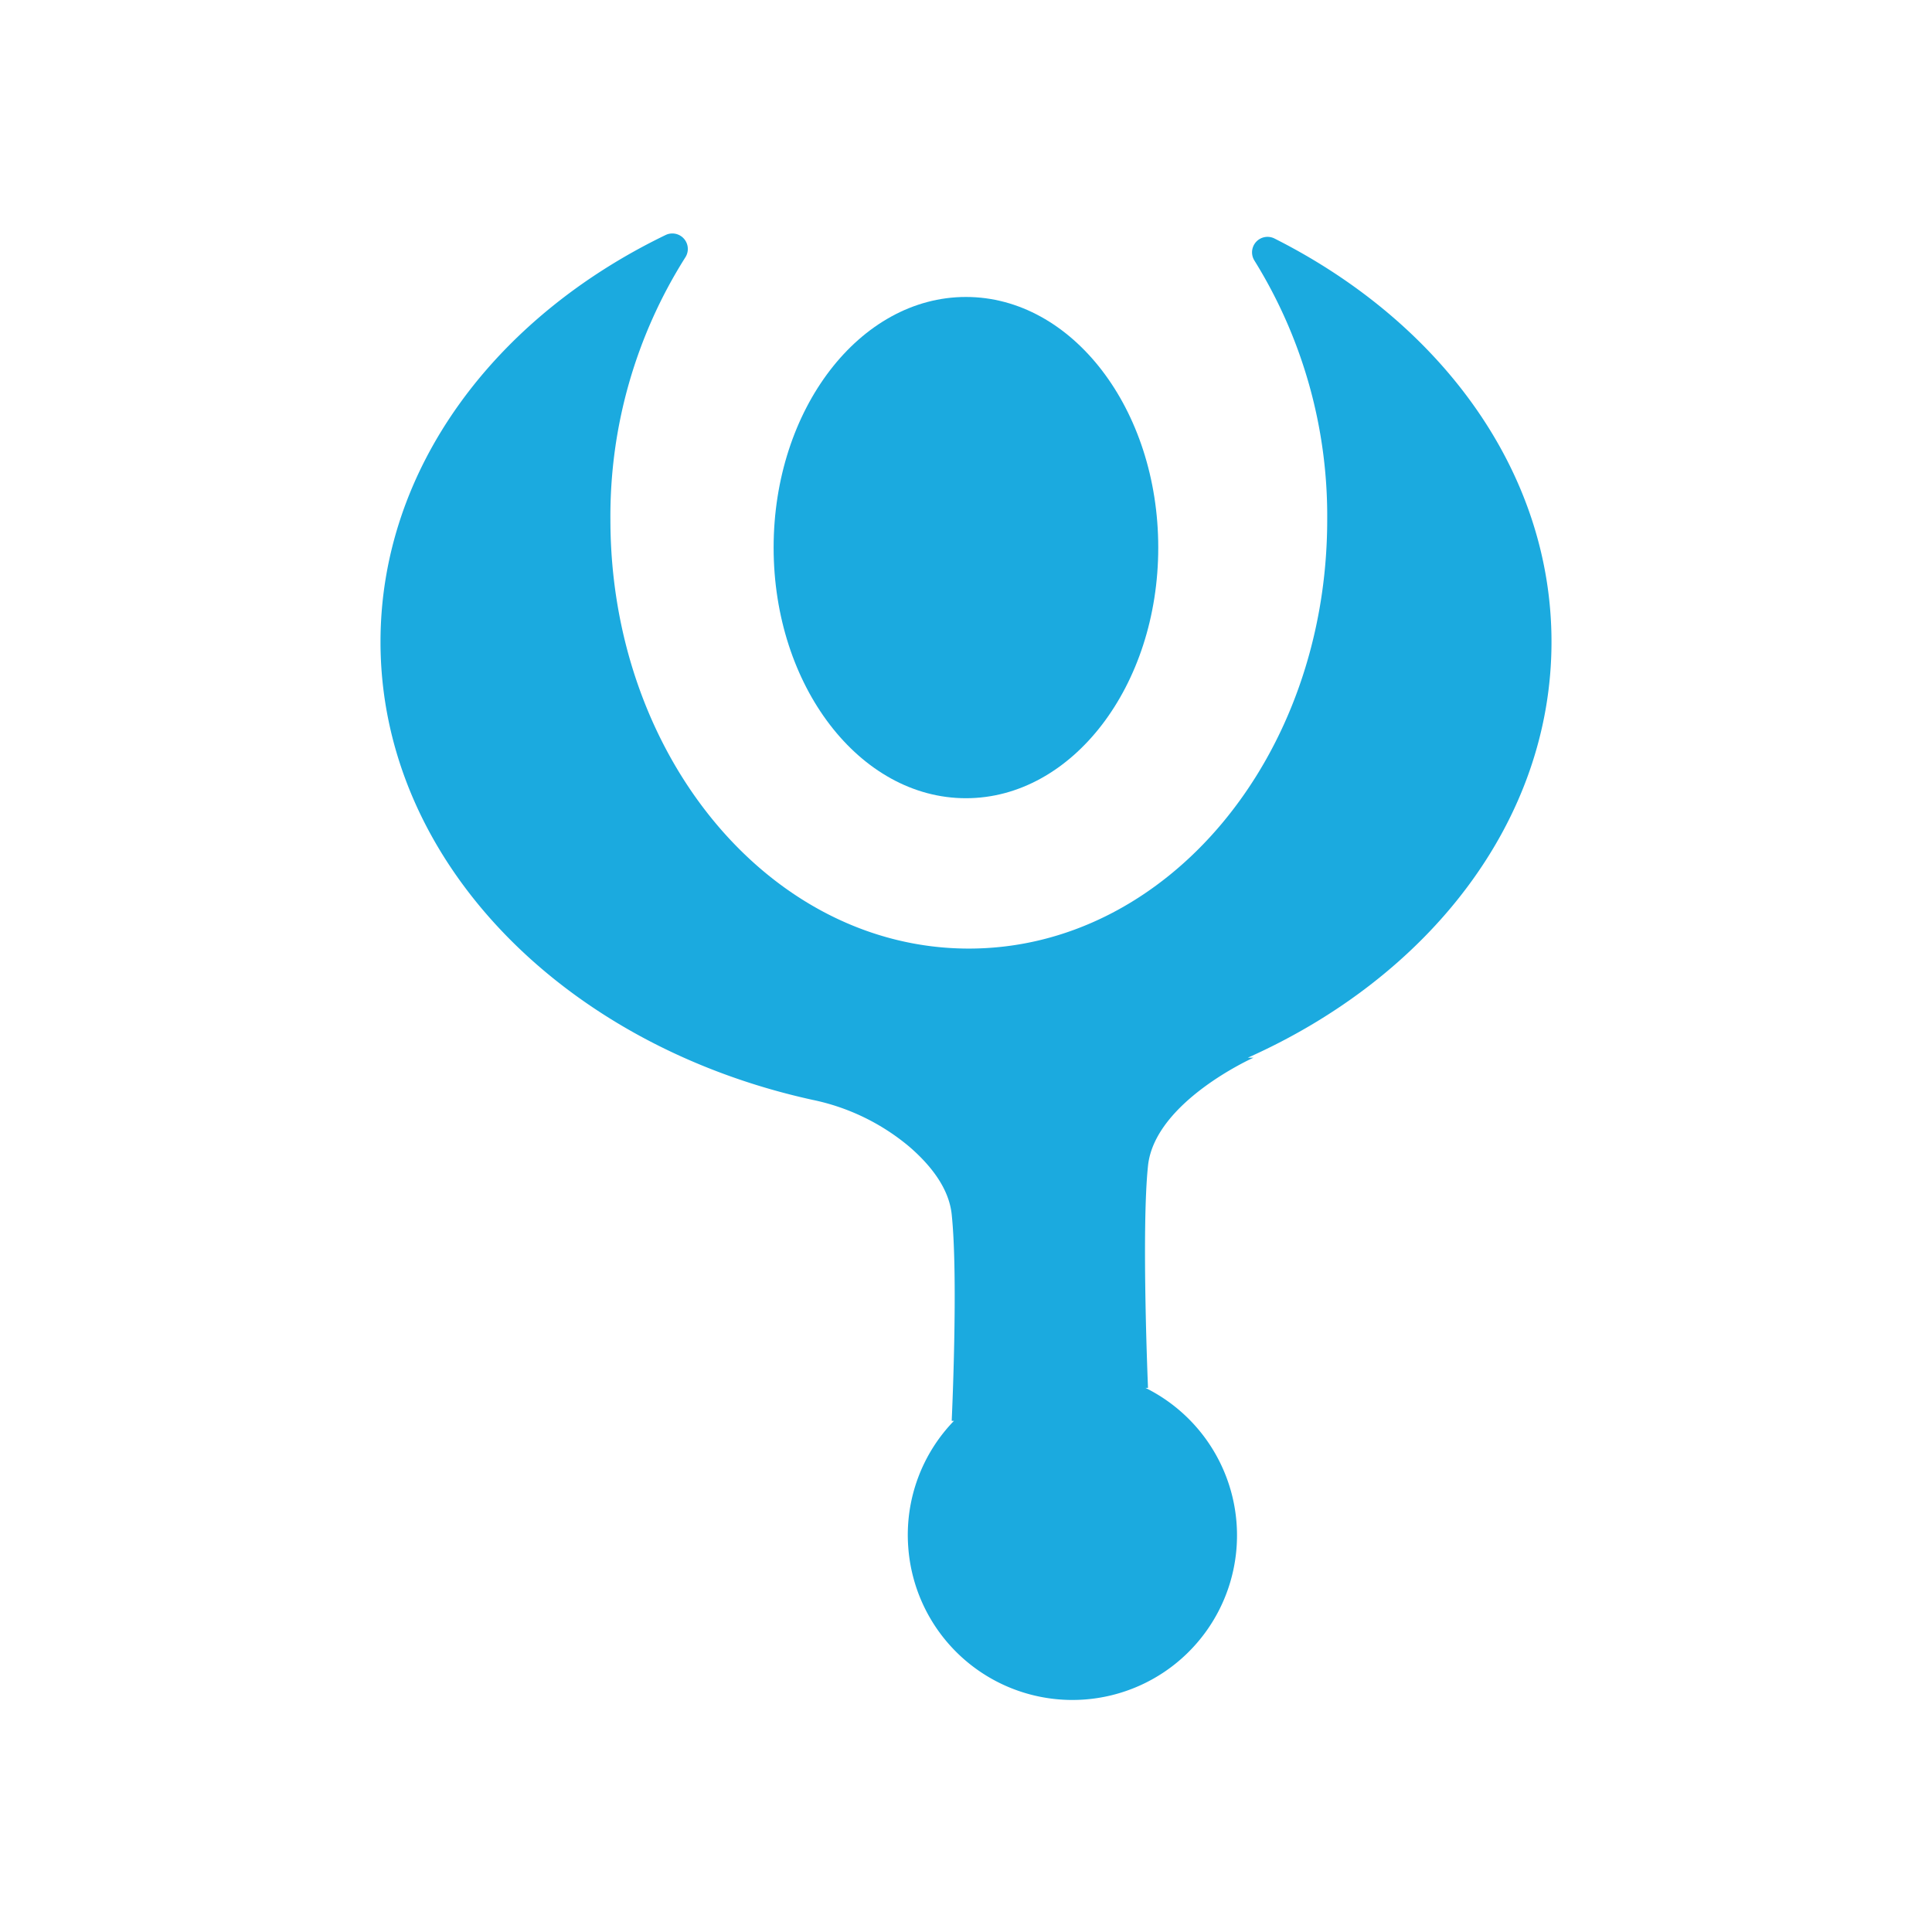
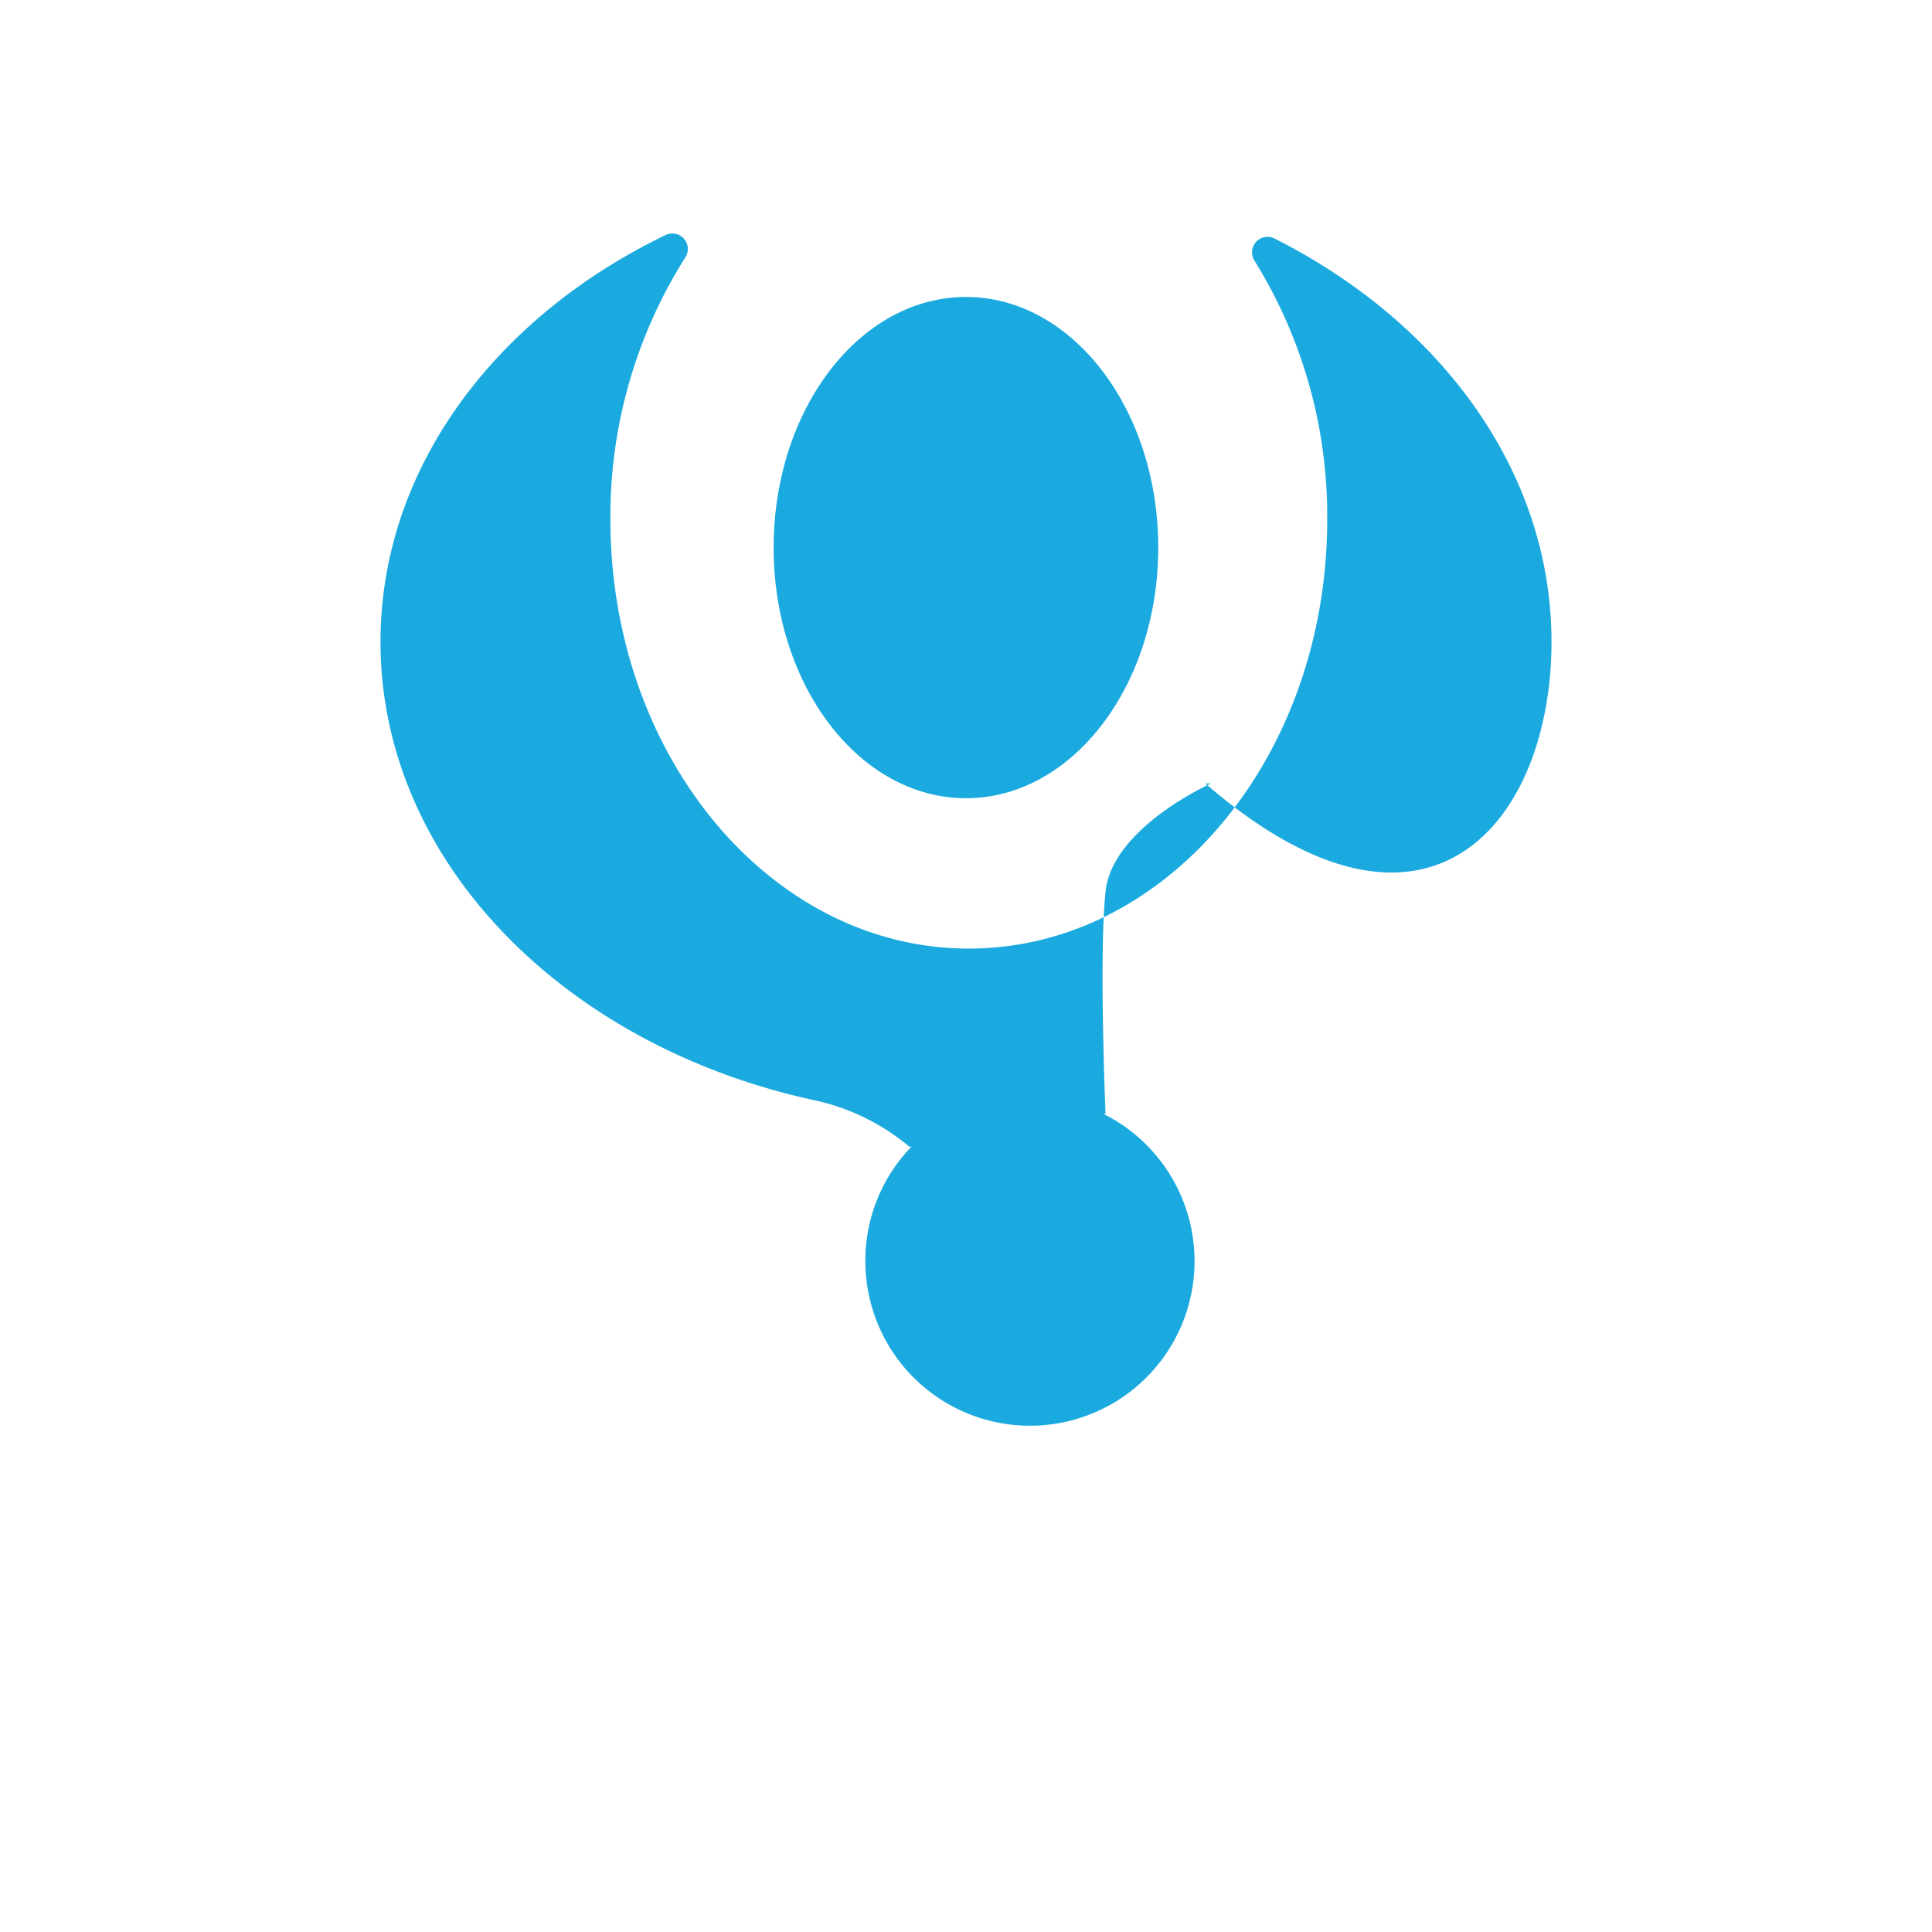
<svg xmlns="http://www.w3.org/2000/svg" viewBox="0 0 154.71 154.71">
  <defs>
    <style>.cls-1{fill:none;}.cls-2{fill:#1baadf}</style>
  </defs>
  <g id="Calque_2" data-name="Calque 2">
    <g id="logo">
      <g id="carré">
-         <rect class="cls-1" x="0.5" y="0.5" width="153.71" height="153.71" />
        <ellipse class="cls-2" cx="77.35" cy="43.85" rx="15.4" ry="20.07" />
-         <path class="cls-2" d="M124.24,51.4c0-13.63-8.86-25.58-22.16-32.29a1.24,1.24,0,0,0-1.62,1.77,38.76,38.76,0,0,1,5.82,20.73c0,19-12.85,34.35-28.7,34.35s-28.7-15.38-28.7-34.35a38.76,38.76,0,0,1,6-21,1.24,1.24,0,0,0-1.56-1.8C39.64,25.41,30.47,37.53,30.47,51.4c0,17.53,14.66,32.29,34.58,36.67a17.57,17.57,0,0,1,7.76,3.75c1.67,1.44,3.18,3.3,3.4,5.43.54,5.12,0,16.53,0,16.53l.18,0a13.12,13.12,0,0,0-3.66,10.1,13.18,13.18,0,1,0,19-12.74l.2,0s-.54-12.67,0-17.79,8.44-8.65,8.44-8.65l-.45,0C114.43,78.22,124.24,65.74,124.24,51.4Z" />
+         <path class="cls-2" d="M124.24,51.4c0-13.63-8.86-25.58-22.16-32.29a1.24,1.24,0,0,0-1.62,1.77,38.76,38.76,0,0,1,5.82,20.73c0,19-12.85,34.35-28.7,34.35s-28.7-15.38-28.7-34.35a38.76,38.76,0,0,1,6-21,1.24,1.24,0,0,0-1.56-1.8C39.64,25.41,30.47,37.53,30.47,51.4c0,17.53,14.66,32.29,34.58,36.67a17.57,17.57,0,0,1,7.76,3.75l.18,0a13.12,13.12,0,0,0-3.66,10.1,13.18,13.18,0,1,0,19-12.74l.2,0s-.54-12.67,0-17.79,8.44-8.65,8.44-8.65l-.45,0C114.43,78.22,124.24,65.74,124.24,51.4Z" />
      </g>
    </g>
  </g>
</svg>